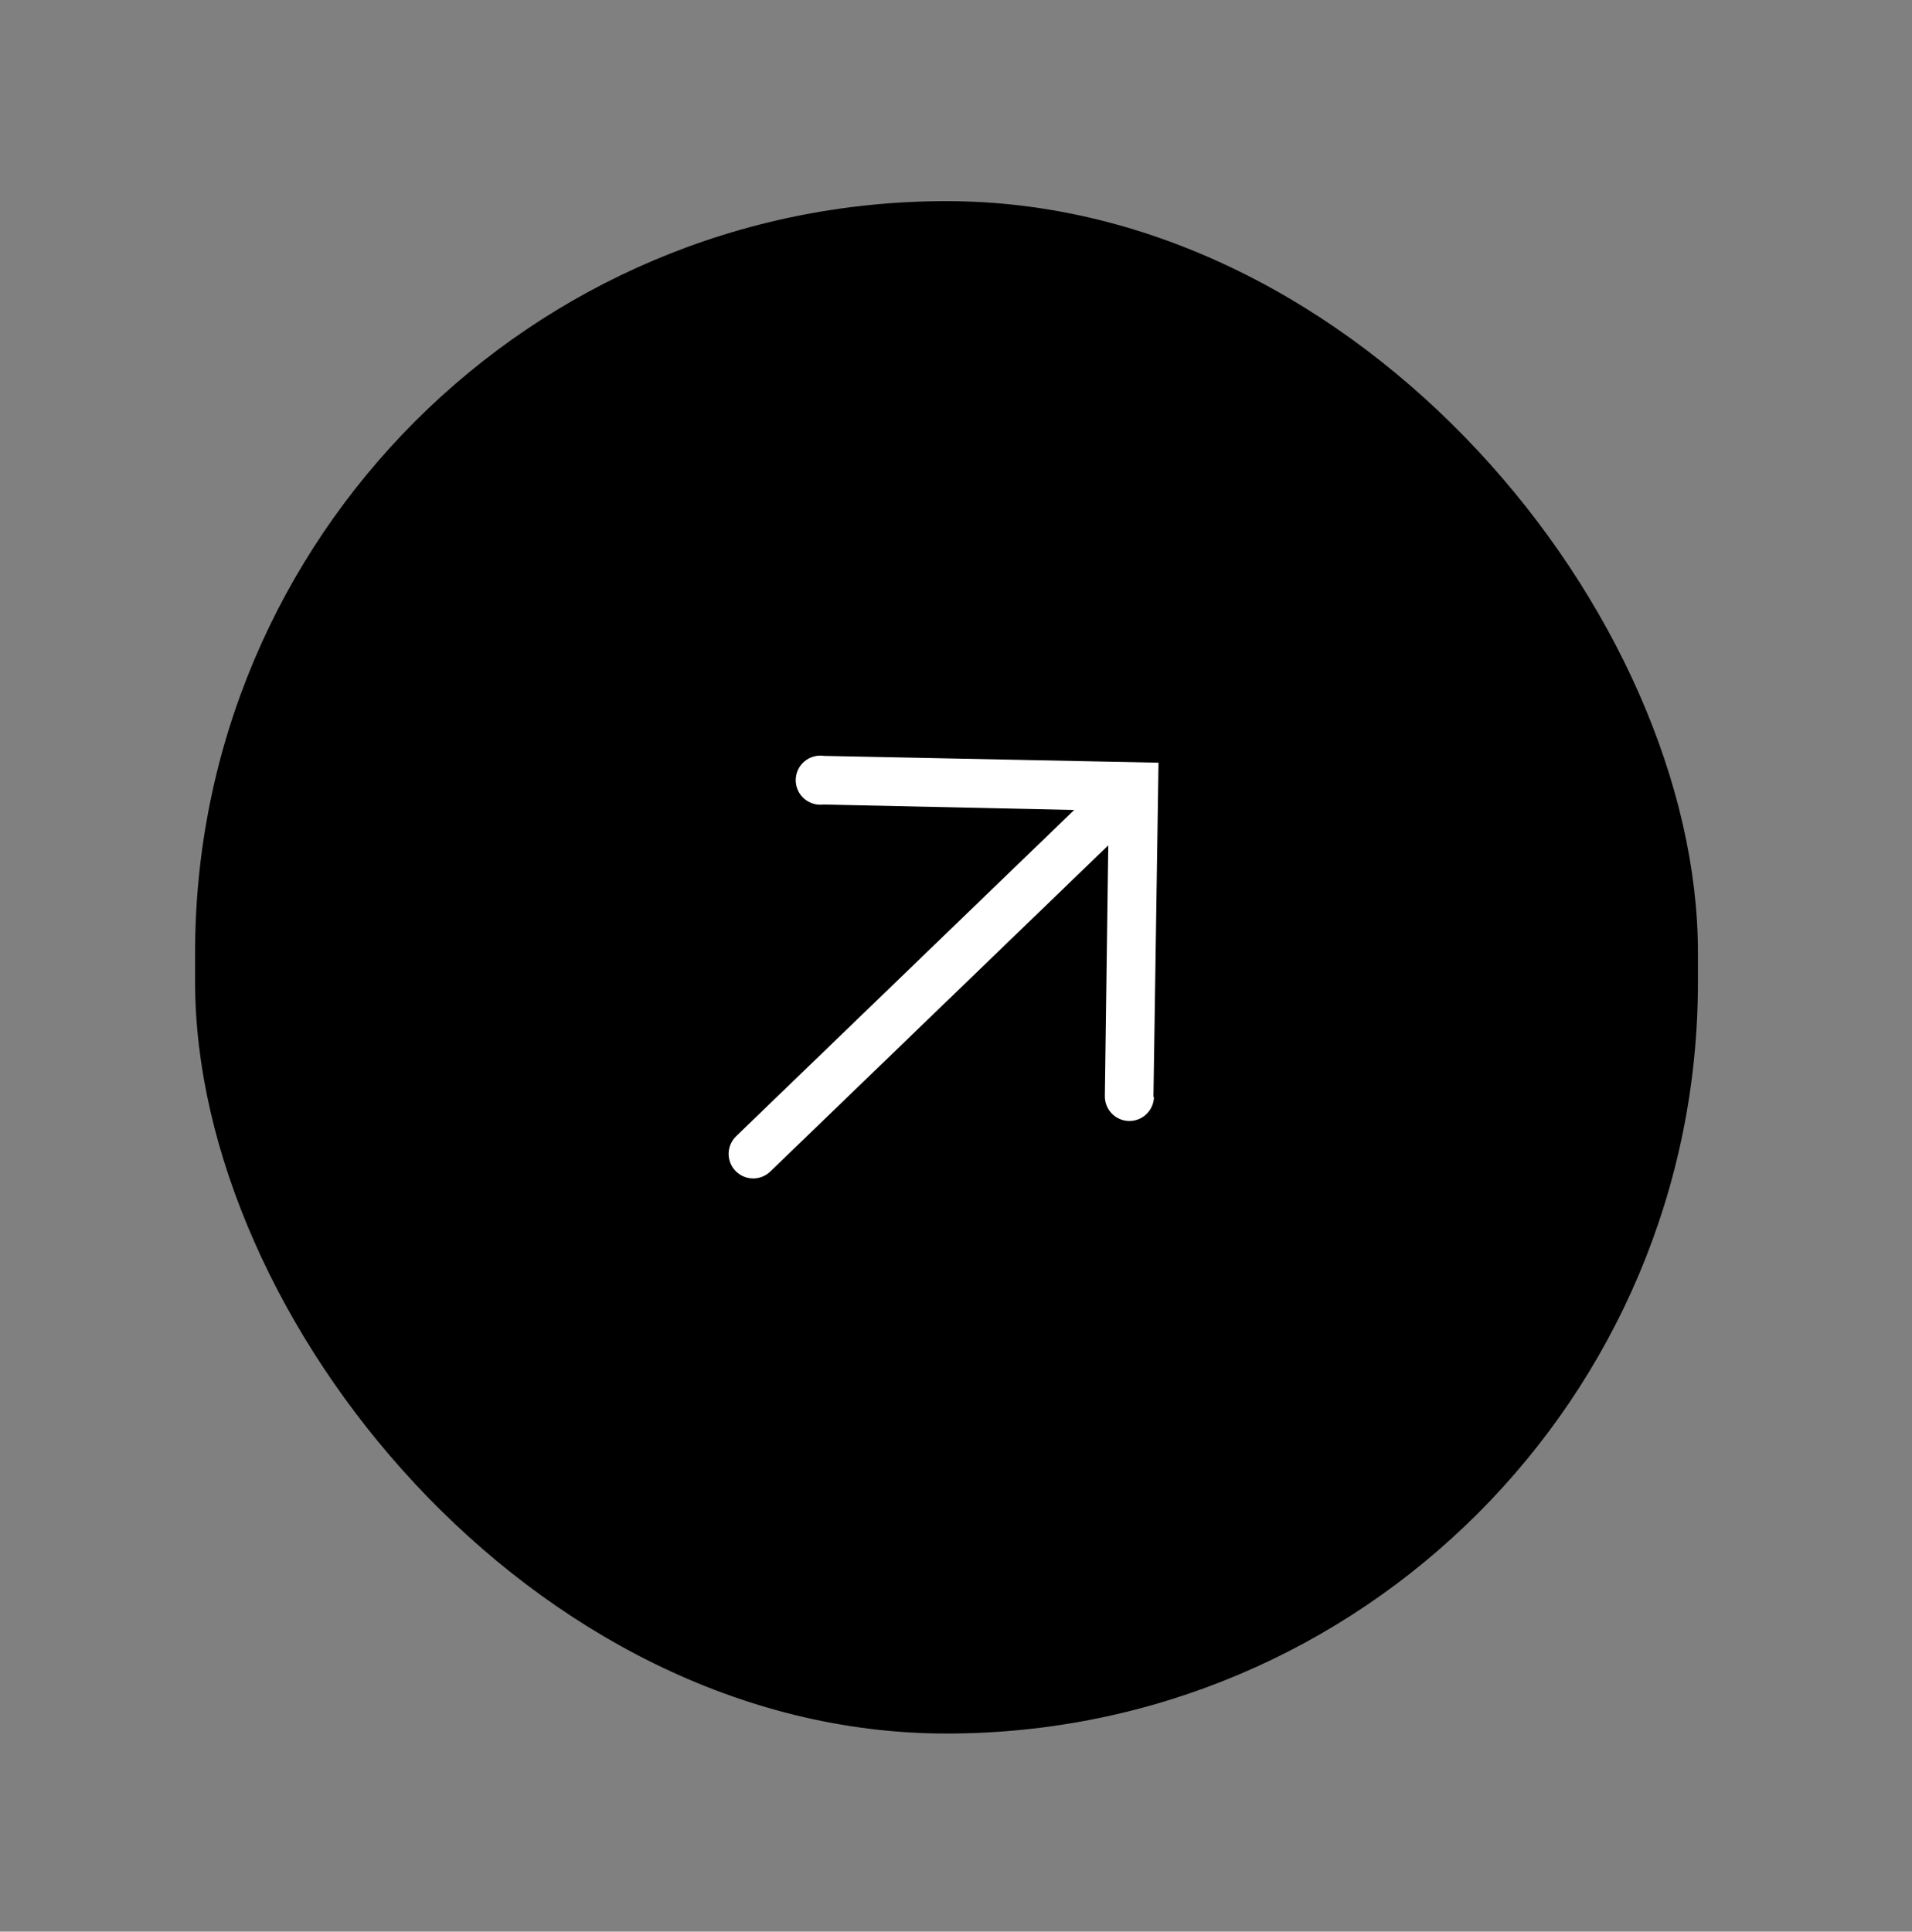
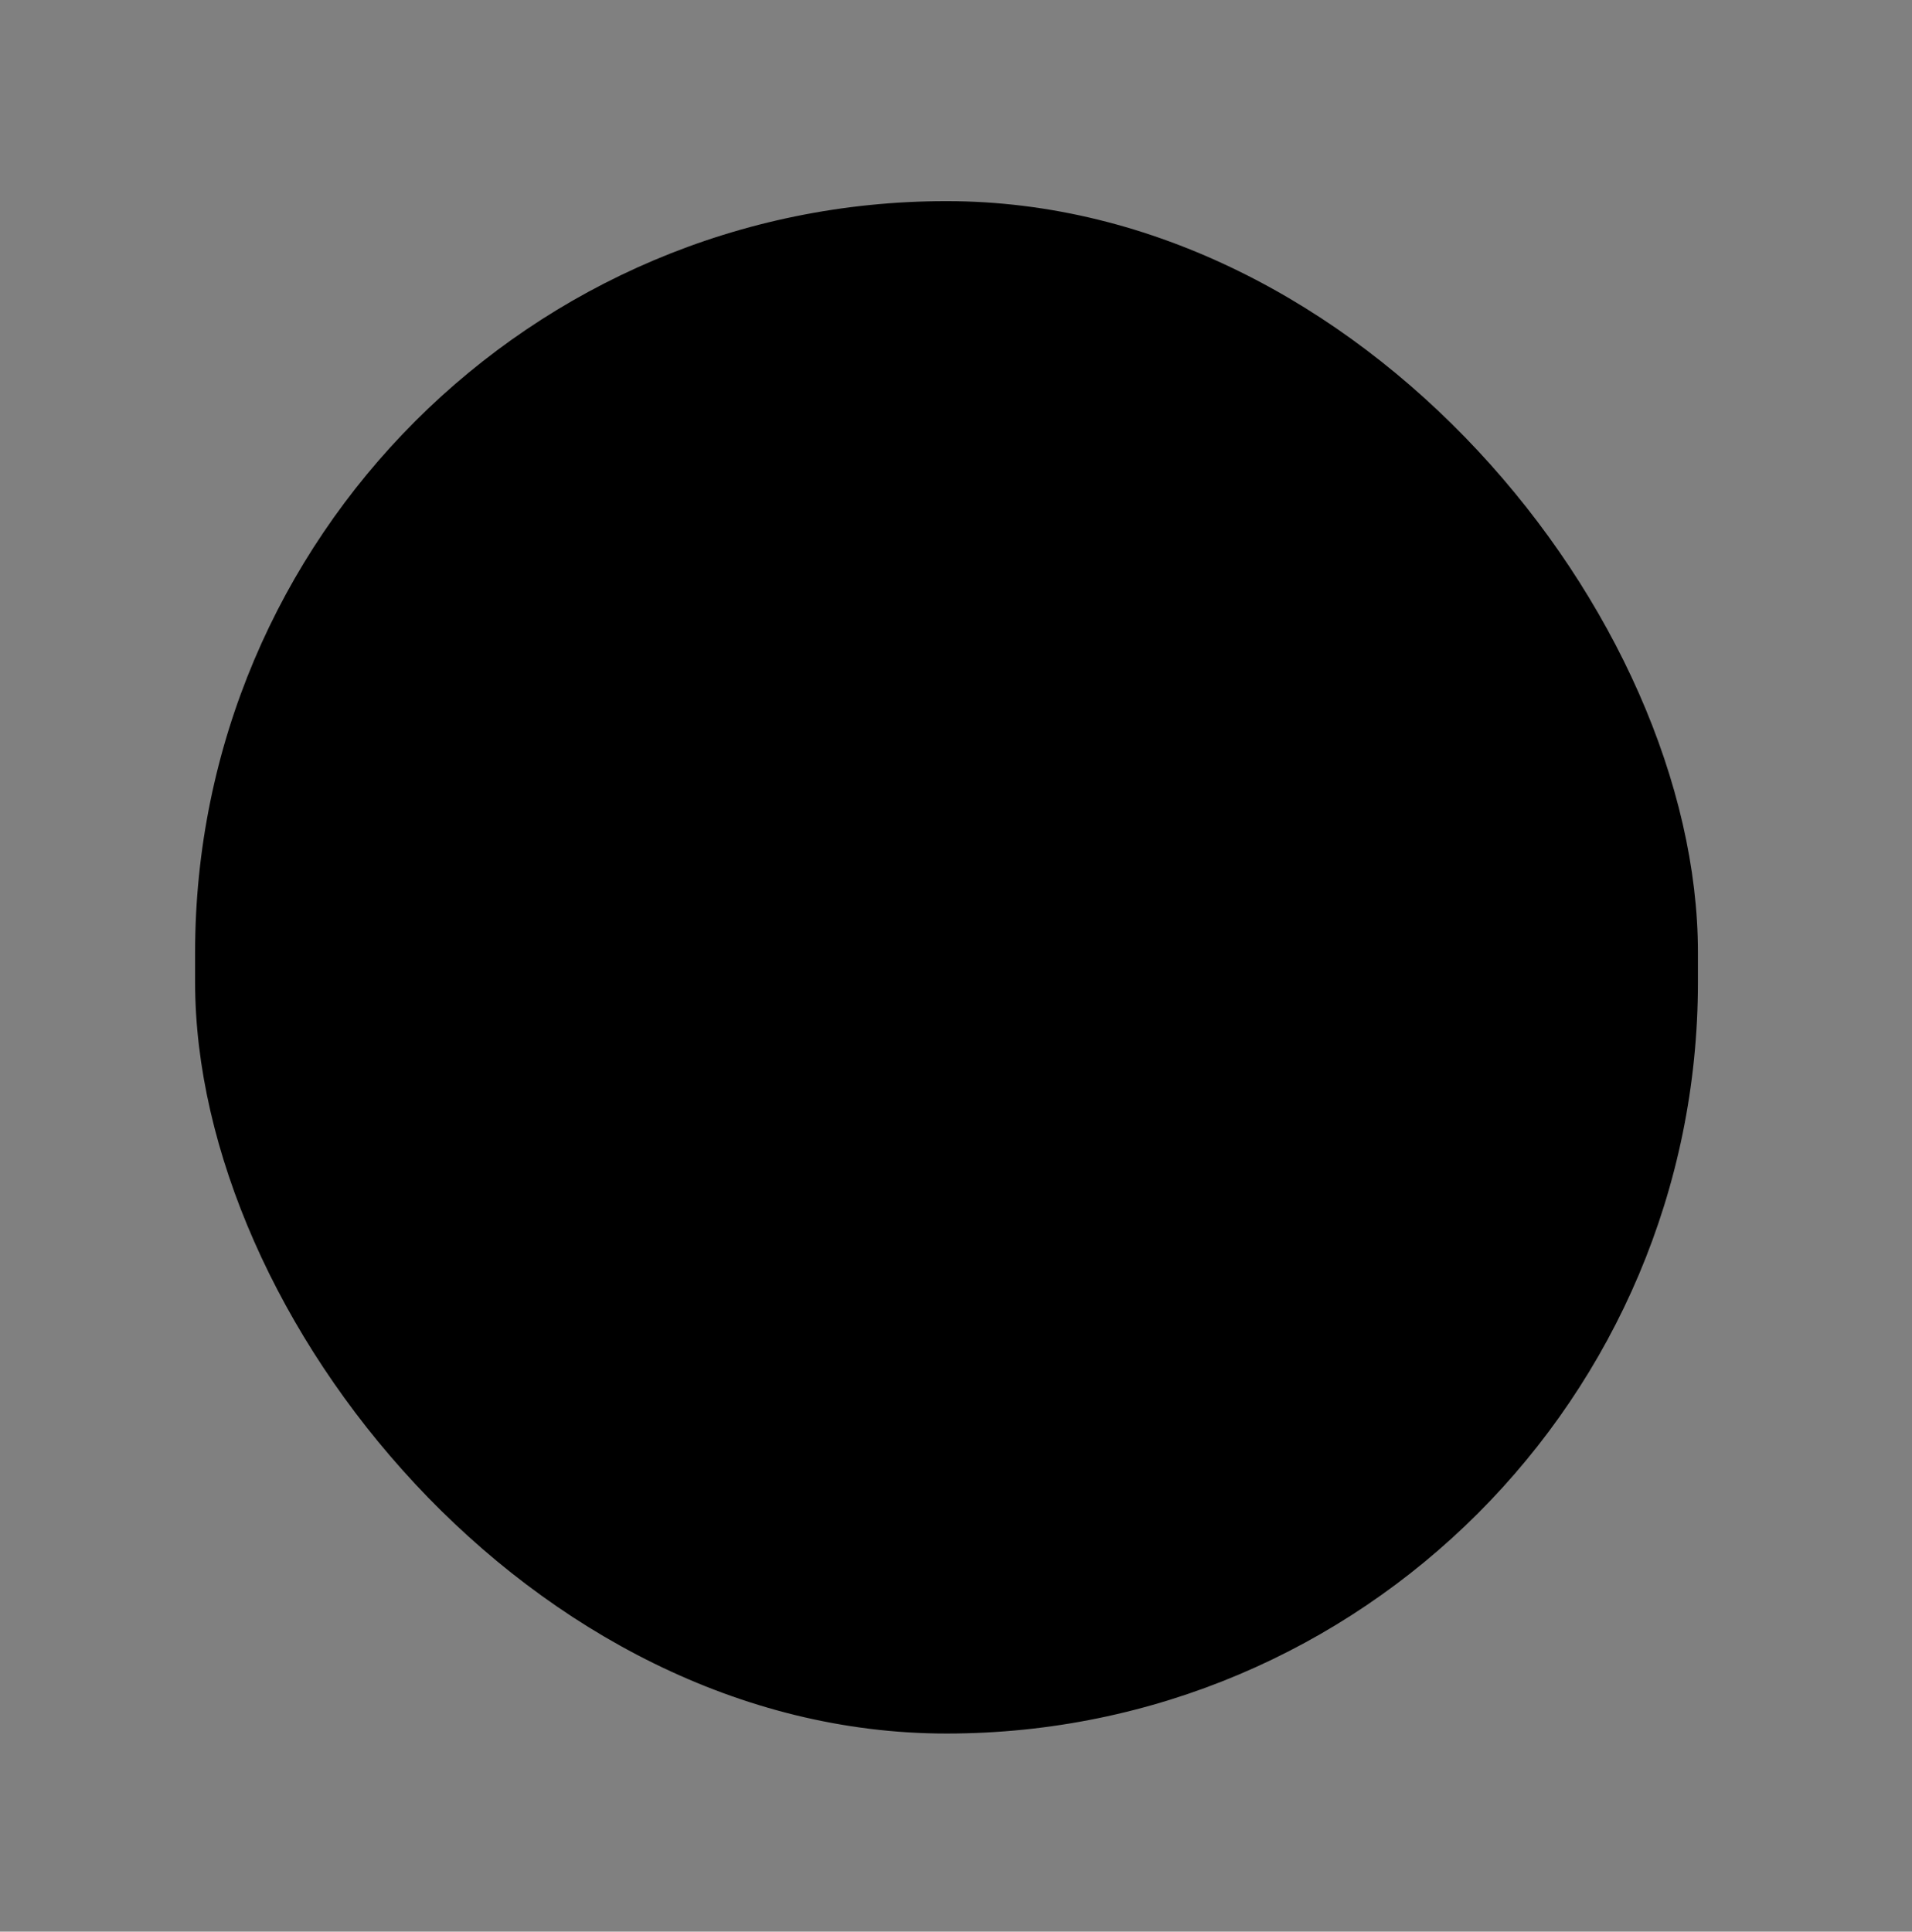
<svg xmlns="http://www.w3.org/2000/svg" width="98" height="99" viewBox="0 0 98 99" fill="none">
  <rect x="0" y="0" width="98" height="99" fill="#808080" stroke="none" />
  <rect x="10" y="10.309" width="77.028" height="78.539" rx="38.514" fill="black" />
  <g clip-path="url(#clip0_70_2573)">
-     <path d="M59.12 56.237L59.38 39.09L42.234 38.741C42.056 38.714 41.874 38.725 41.701 38.774C41.527 38.823 41.366 38.909 41.229 39.026C41.092 39.142 40.981 39.287 40.904 39.45C40.828 39.614 40.787 39.791 40.785 39.972C40.783 40.152 40.82 40.331 40.893 40.495C40.966 40.66 41.074 40.807 41.209 40.927C41.344 41.046 41.503 41.136 41.675 41.188C41.847 41.241 42.029 41.256 42.208 41.233L55.056 41.514L37.731 58.234C37.491 58.466 37.353 58.784 37.347 59.117C37.341 59.451 37.468 59.774 37.7 60.014C37.932 60.254 38.249 60.392 38.583 60.398C38.917 60.404 39.239 60.277 39.48 60.045L56.804 43.326L56.629 56.175C56.625 56.51 56.753 56.832 56.985 57.071C57.218 57.311 57.537 57.448 57.871 57.453C58.205 57.457 58.527 57.329 58.766 57.096C59.006 56.864 59.143 56.545 59.148 56.211L59.12 56.237Z" fill="white" />
-   </g>
+     </g>
  <defs>
    <clipPath id="clip0_70_2573">
-       <rect width="45.309" height="45.309" fill="white" transform="translate(49.083 17.545) rotate(46.017)" />
-     </clipPath>
+       </clipPath>
  </defs>
</svg>